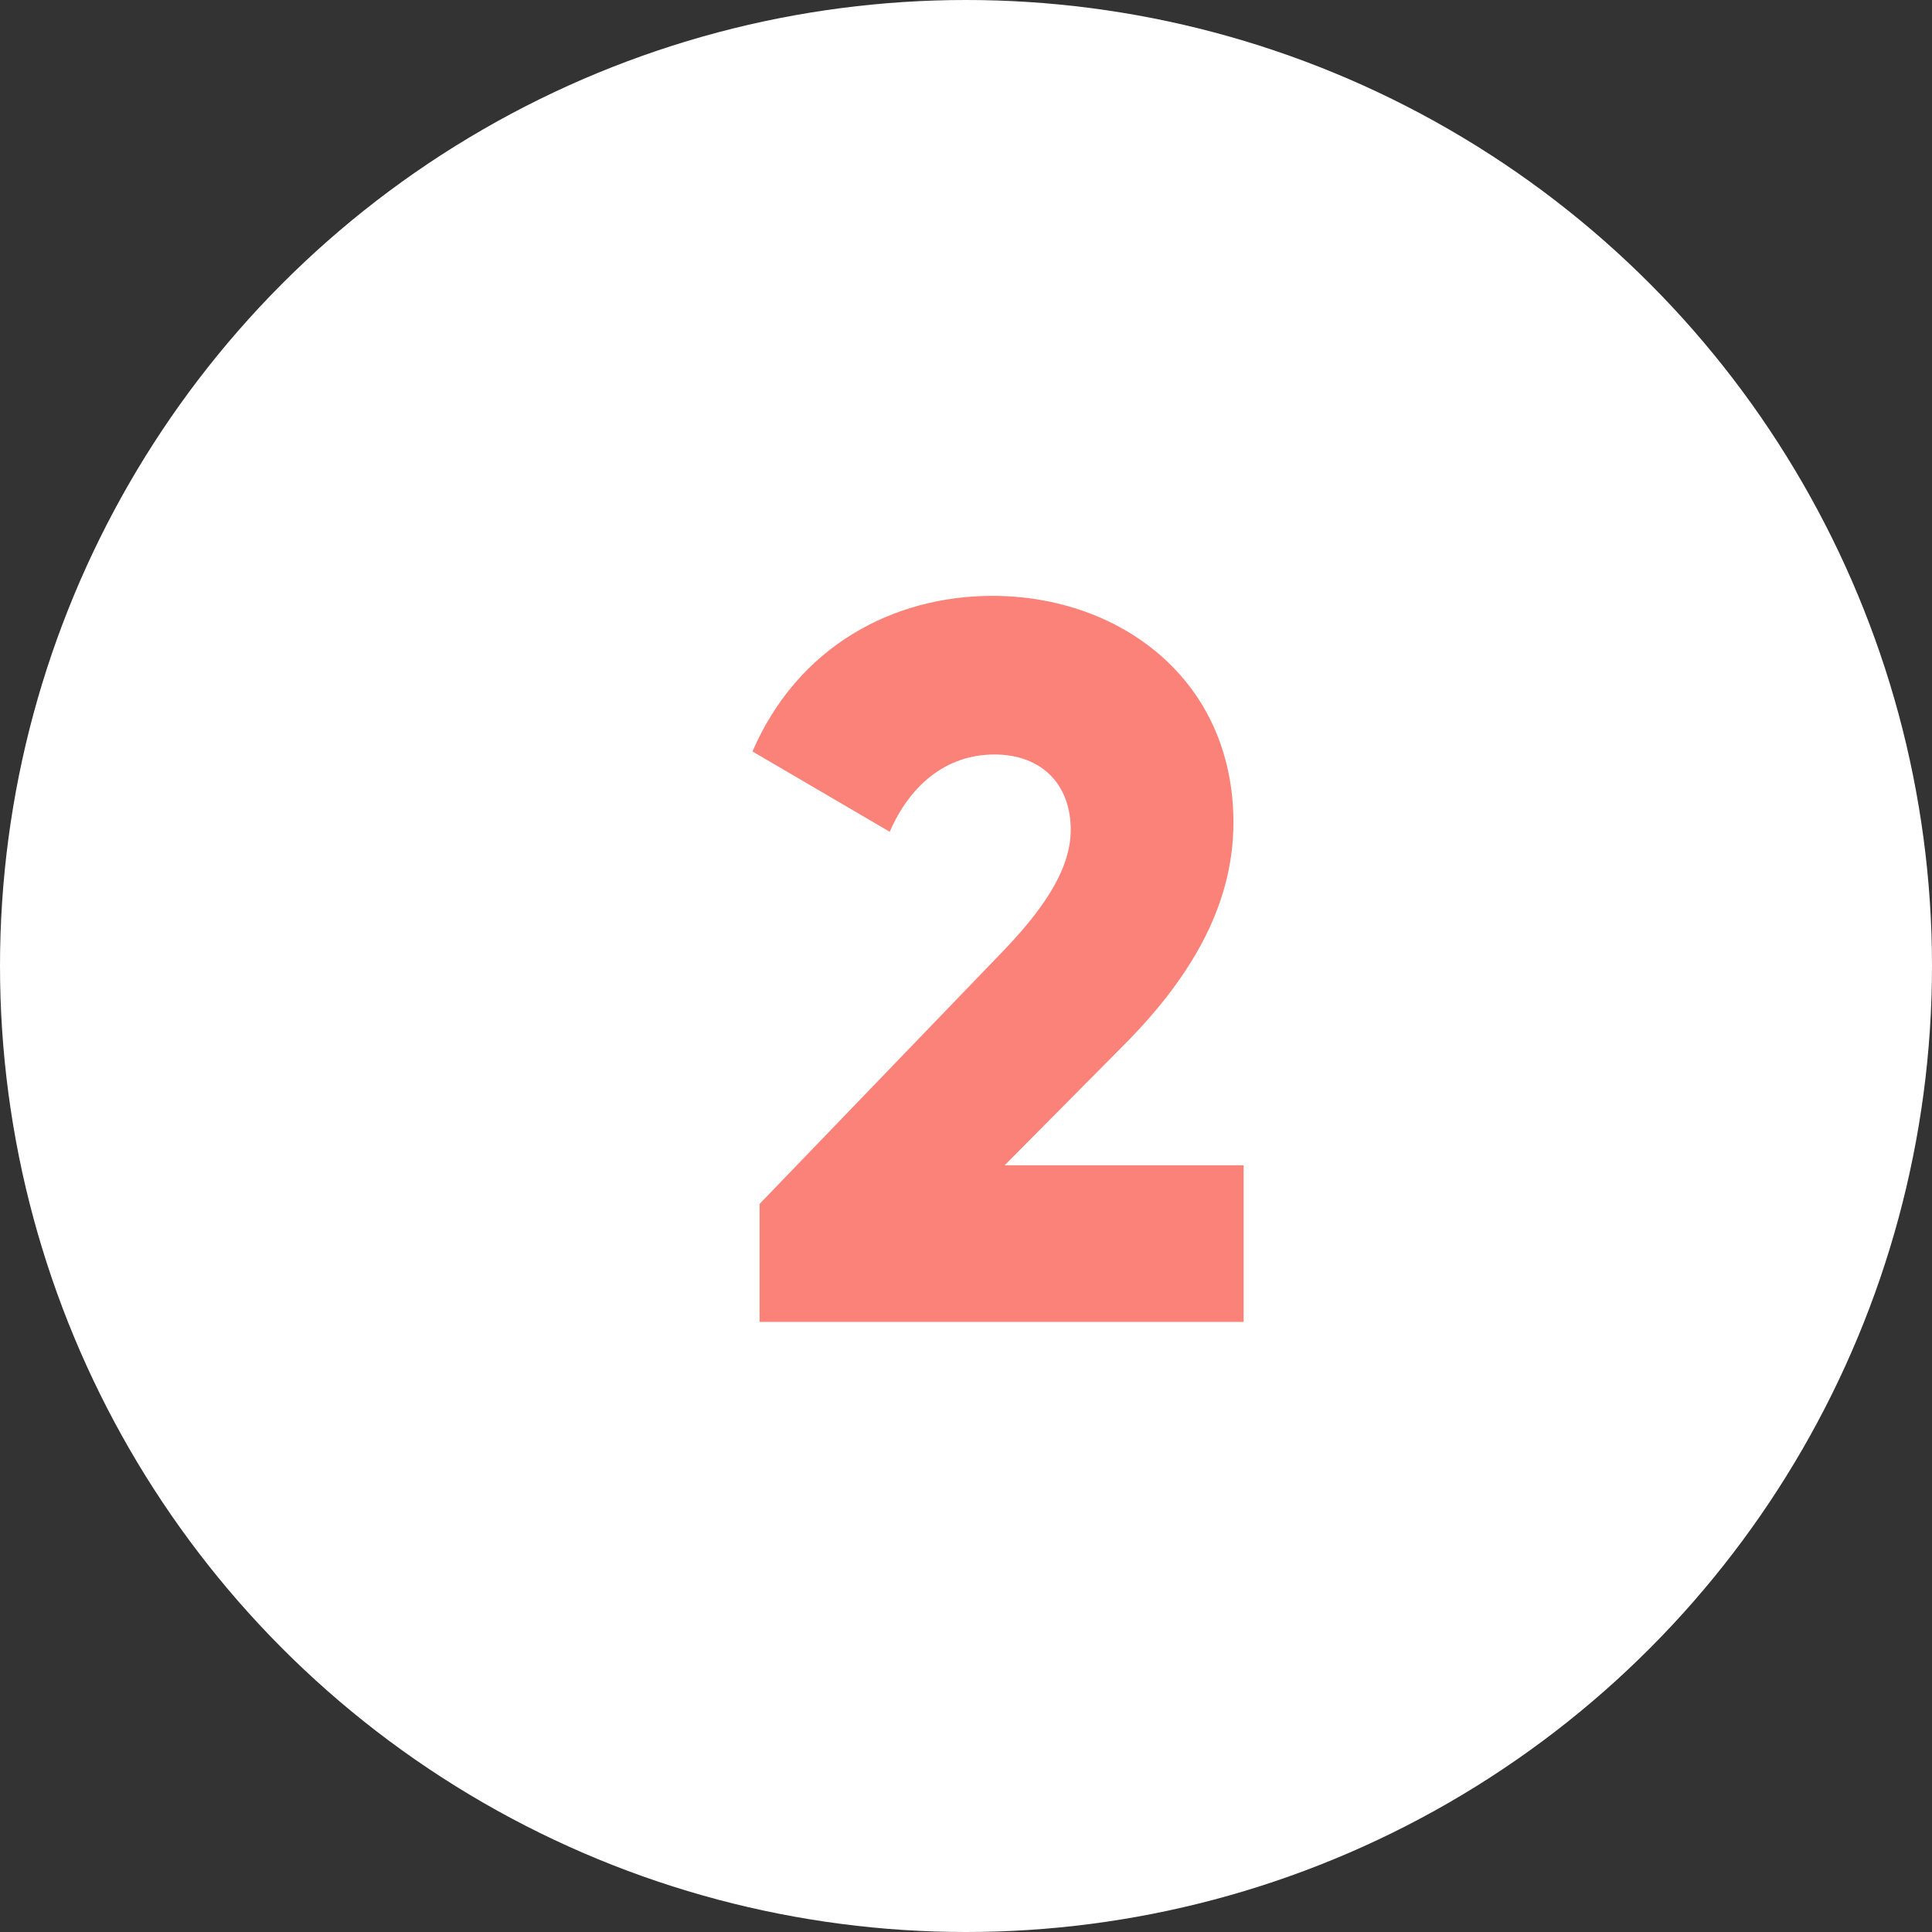
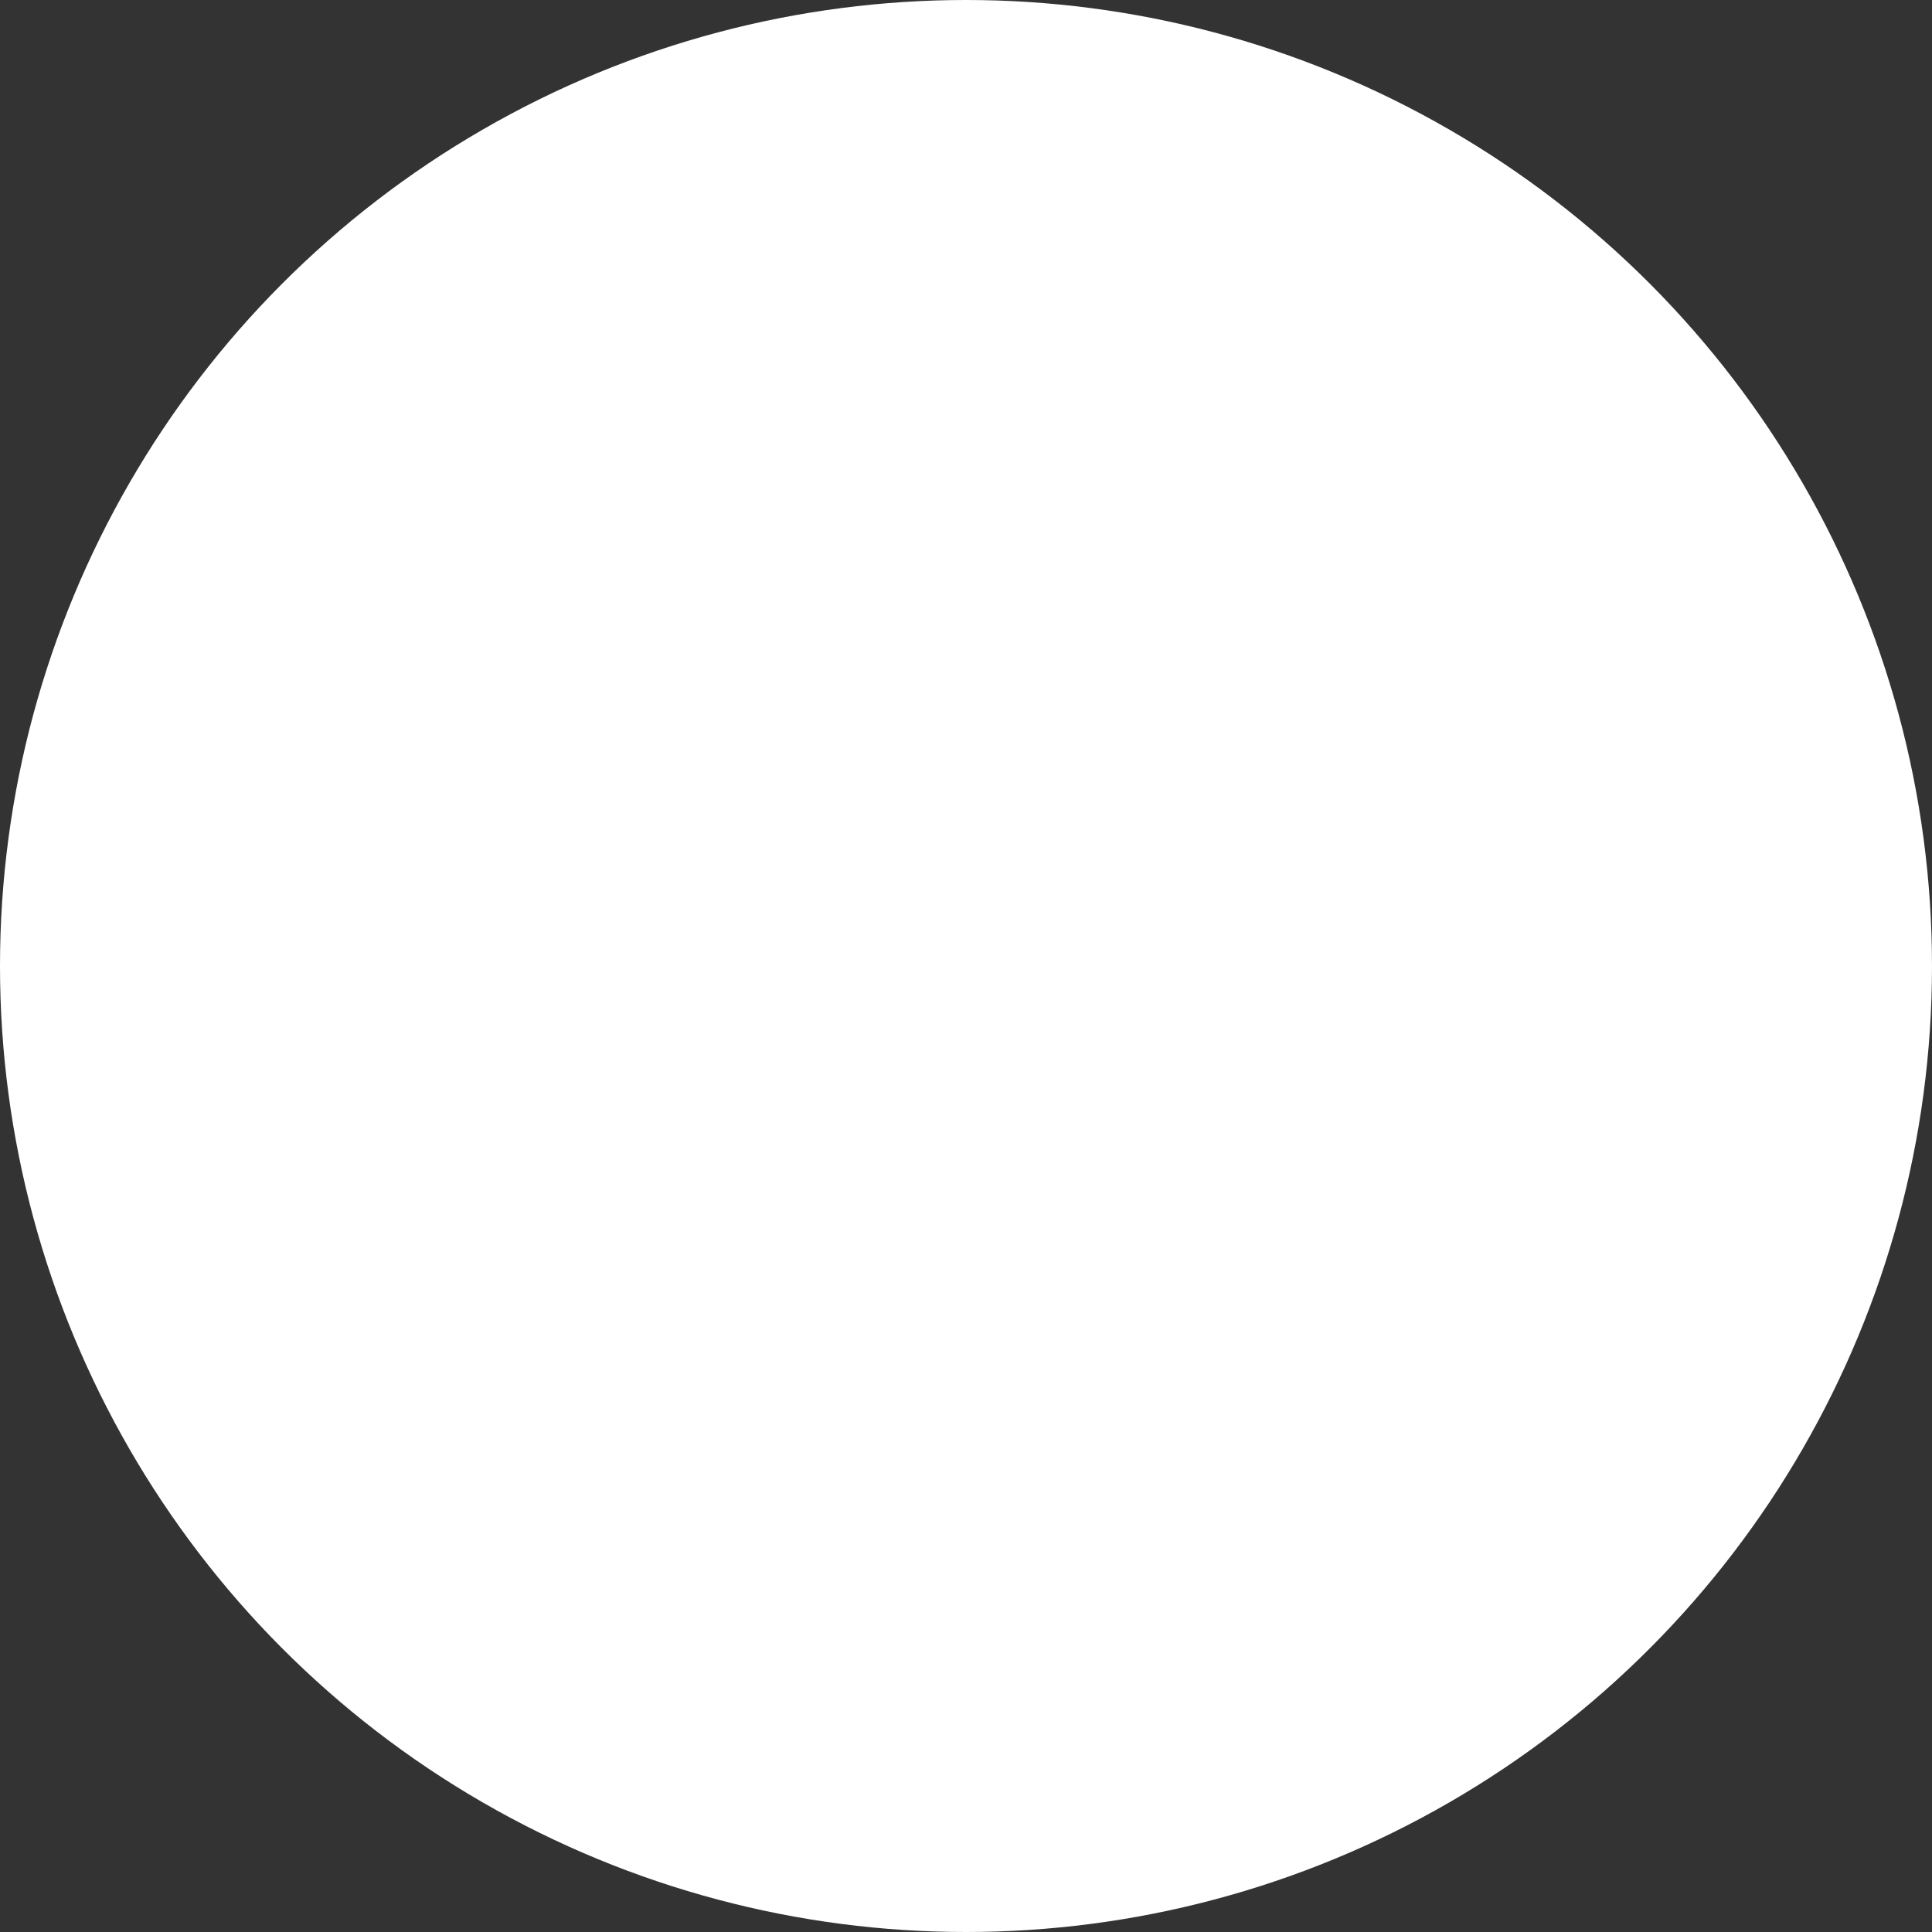
<svg xmlns="http://www.w3.org/2000/svg" width="76" height="76" viewBox="0 0 76 76" fill="none">
  <rect x="0" y="0" width="76" height="76" fill="#333333" stroke="none" />
  <circle cx="38" cy="38" r="38" fill="white" />
-   <path d="M29.88 52H48.92V45.84H39.52L44.16 41.16C46.72 38.6 48.52 35.72 48.52 32.36C48.52 26.72 44.04 23.44 39.04 23.44C35.16 23.44 31.4 25.4 29.6 29.56L35 32.72C35.76 30.96 37.16 29.68 39.12 29.68C41 29.68 42.12 30.88 42.12 32.64C42.12 34.28 40.92 35.92 39.28 37.6L29.88 47.36V52Z" fill="#FA8279" />
</svg>